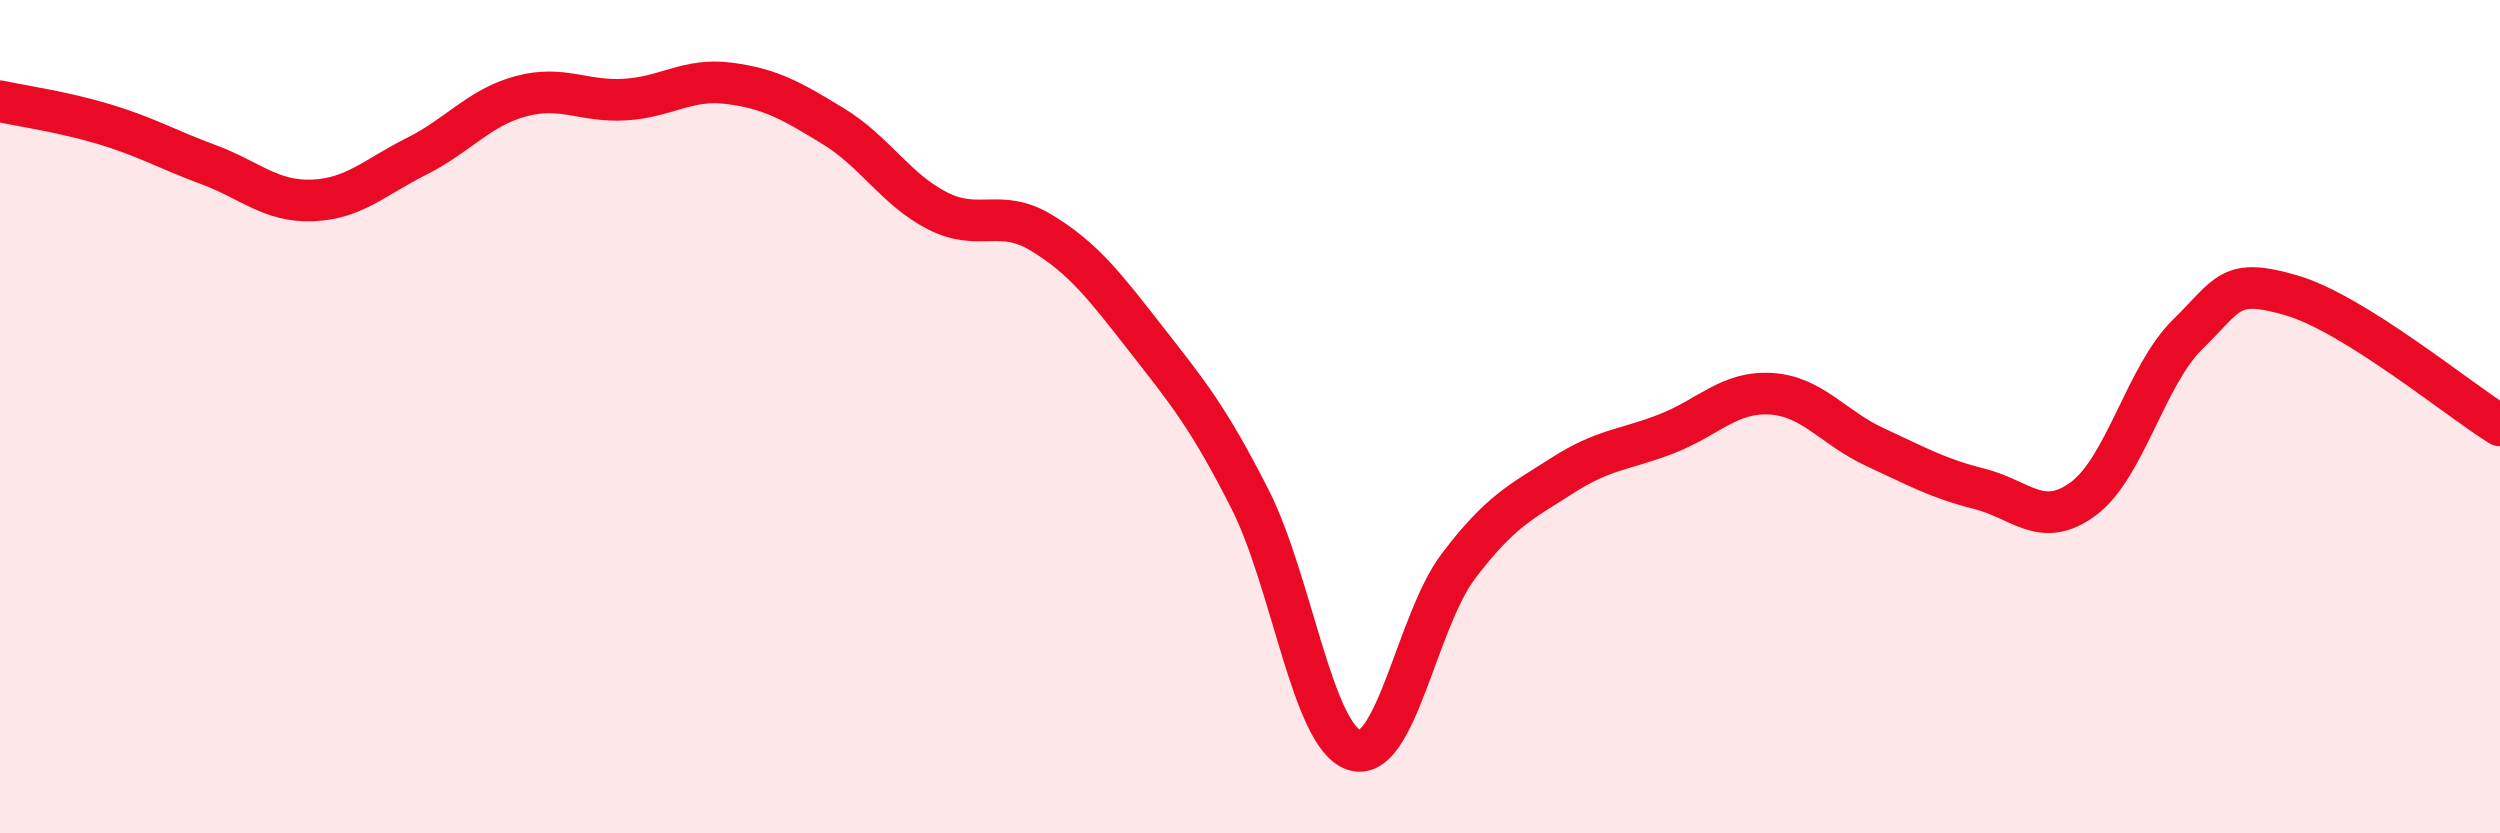
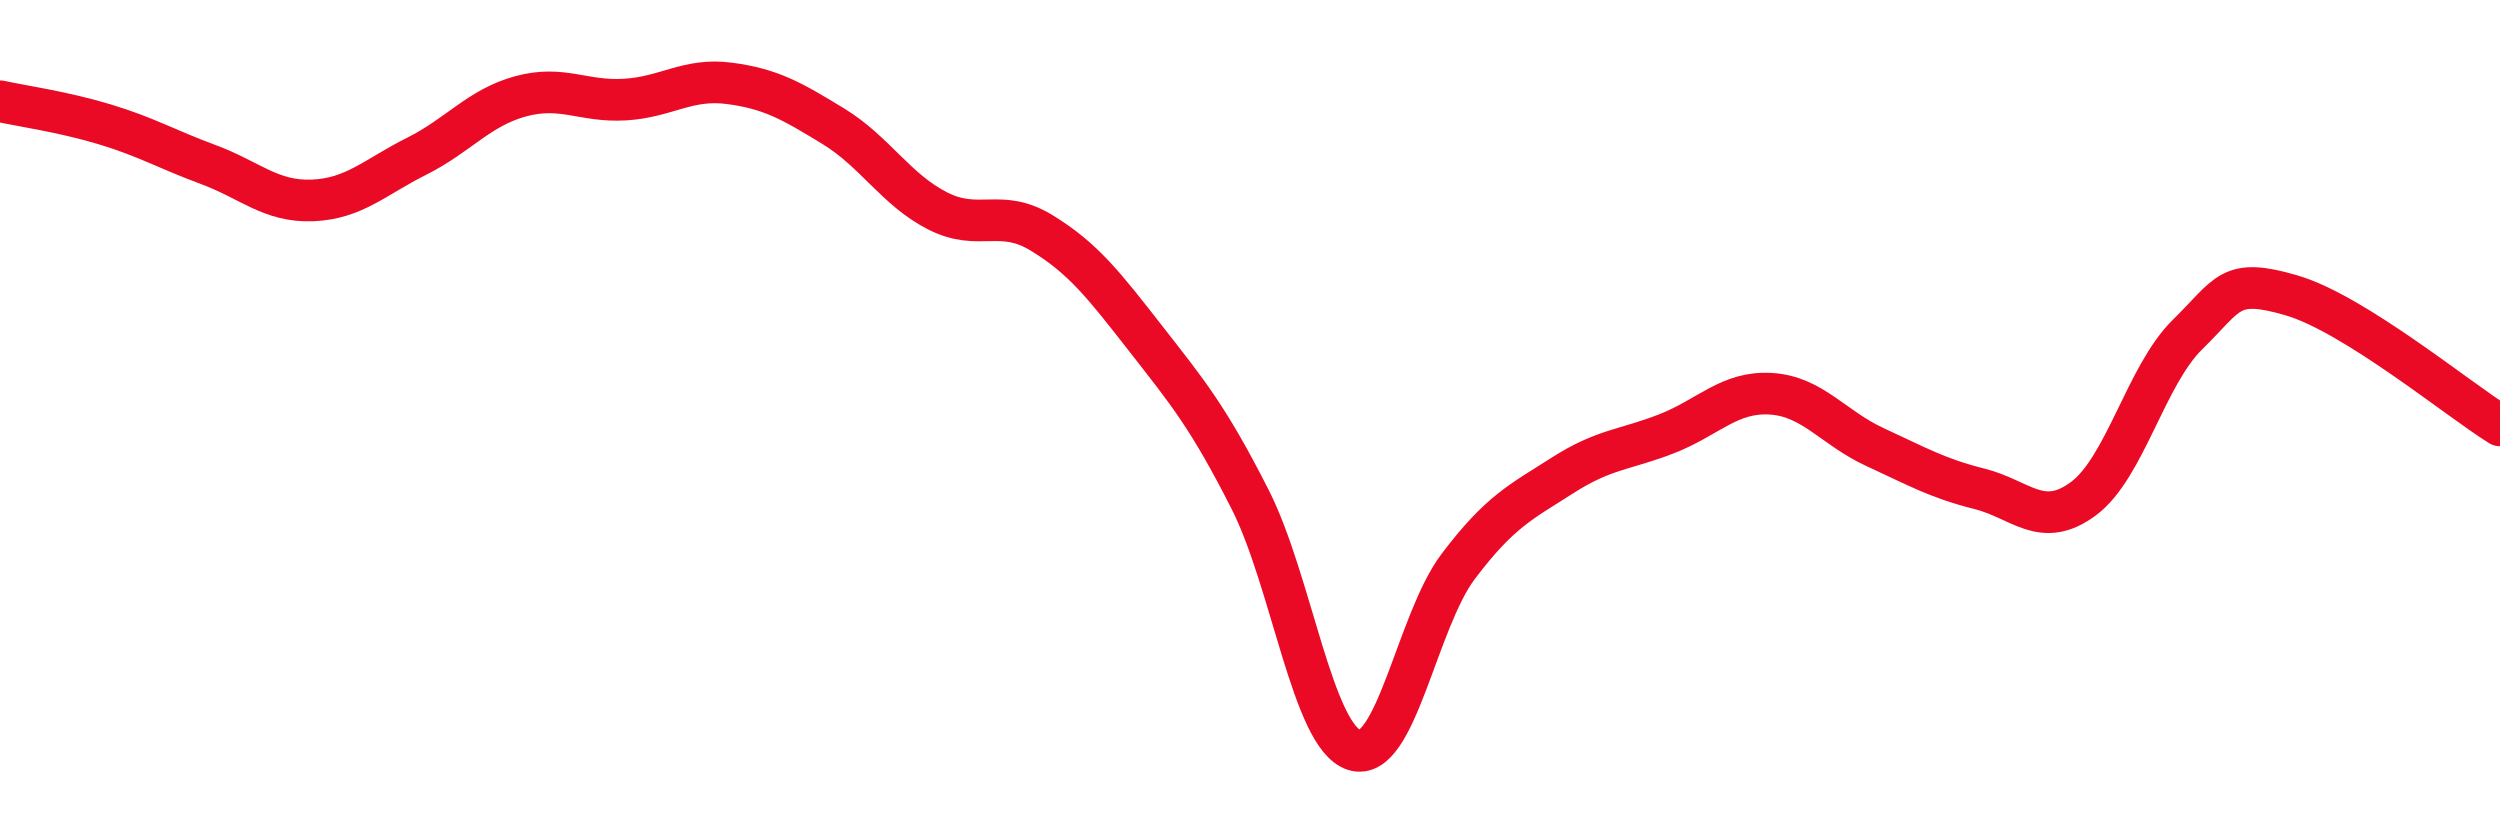
<svg xmlns="http://www.w3.org/2000/svg" width="60" height="20" viewBox="0 0 60 20">
-   <path d="M 0,2.43 C 0.5,2.54 1.5,2.68 2.5,2.98 C 3.5,3.28 4,3.58 5,3.95 C 6,4.32 6.5,4.85 7.5,4.81 C 8.5,4.77 9,4.25 10,3.75 C 11,3.25 11.5,2.58 12.5,2.31 C 13.5,2.04 14,2.45 15,2.39 C 16,2.33 16.5,1.87 17.5,2 C 18.5,2.13 19,2.42 20,3.03 C 21,3.64 21.5,4.55 22.5,5.06 C 23.5,5.57 24,4.98 25,5.59 C 26,6.2 26.5,6.85 27.5,8.13 C 28.5,9.41 29,10.01 30,11.98 C 31,13.95 31.5,17.68 32.5,18 C 33.5,18.32 34,14.91 35,13.59 C 36,12.27 36.5,12.05 37.5,11.41 C 38.5,10.77 39,10.8 40,10.41 C 41,10.02 41.5,9.39 42.5,9.45 C 43.5,9.51 44,10.27 45,10.73 C 46,11.19 46.5,11.48 47.5,11.73 C 48.5,11.98 49,12.71 50,11.97 C 51,11.23 51.5,9.01 52.5,8.03 C 53.5,7.05 53.5,6.65 55,7.09 C 56.5,7.53 59,9.59 60,10.21L60 20L0 20Z" fill="#EB0A25" opacity="0.1" stroke-linecap="round" stroke-linejoin="round" />
  <path d="M 0,2.43 C 0.5,2.54 1.5,2.68 2.5,2.98 C 3.5,3.28 4,3.58 5,3.95 C 6,4.32 6.5,4.85 7.5,4.81 C 8.5,4.77 9,4.25 10,3.75 C 11,3.25 11.5,2.58 12.5,2.31 C 13.5,2.04 14,2.45 15,2.39 C 16,2.33 16.5,1.87 17.5,2 C 18.5,2.13 19,2.42 20,3.03 C 21,3.64 21.5,4.55 22.5,5.06 C 23.5,5.57 24,4.98 25,5.59 C 26,6.2 26.5,6.85 27.5,8.13 C 28.5,9.41 29,10.01 30,11.98 C 31,13.95 31.5,17.68 32.5,18 C 33.5,18.32 34,14.91 35,13.59 C 36,12.27 36.5,12.05 37.5,11.41 C 38.5,10.77 39,10.8 40,10.41 C 41,10.02 41.5,9.39 42.5,9.45 C 43.5,9.51 44,10.27 45,10.73 C 46,11.19 46.5,11.48 47.5,11.73 C 48.5,11.98 49,12.71 50,11.97 C 51,11.23 51.5,9.01 52.5,8.03 C 53.5,7.05 53.5,6.65 55,7.09 C 56.5,7.53 59,9.59 60,10.21" stroke="#EB0A25" stroke-width="1" fill="none" stroke-linecap="round" stroke-linejoin="round" />
</svg>